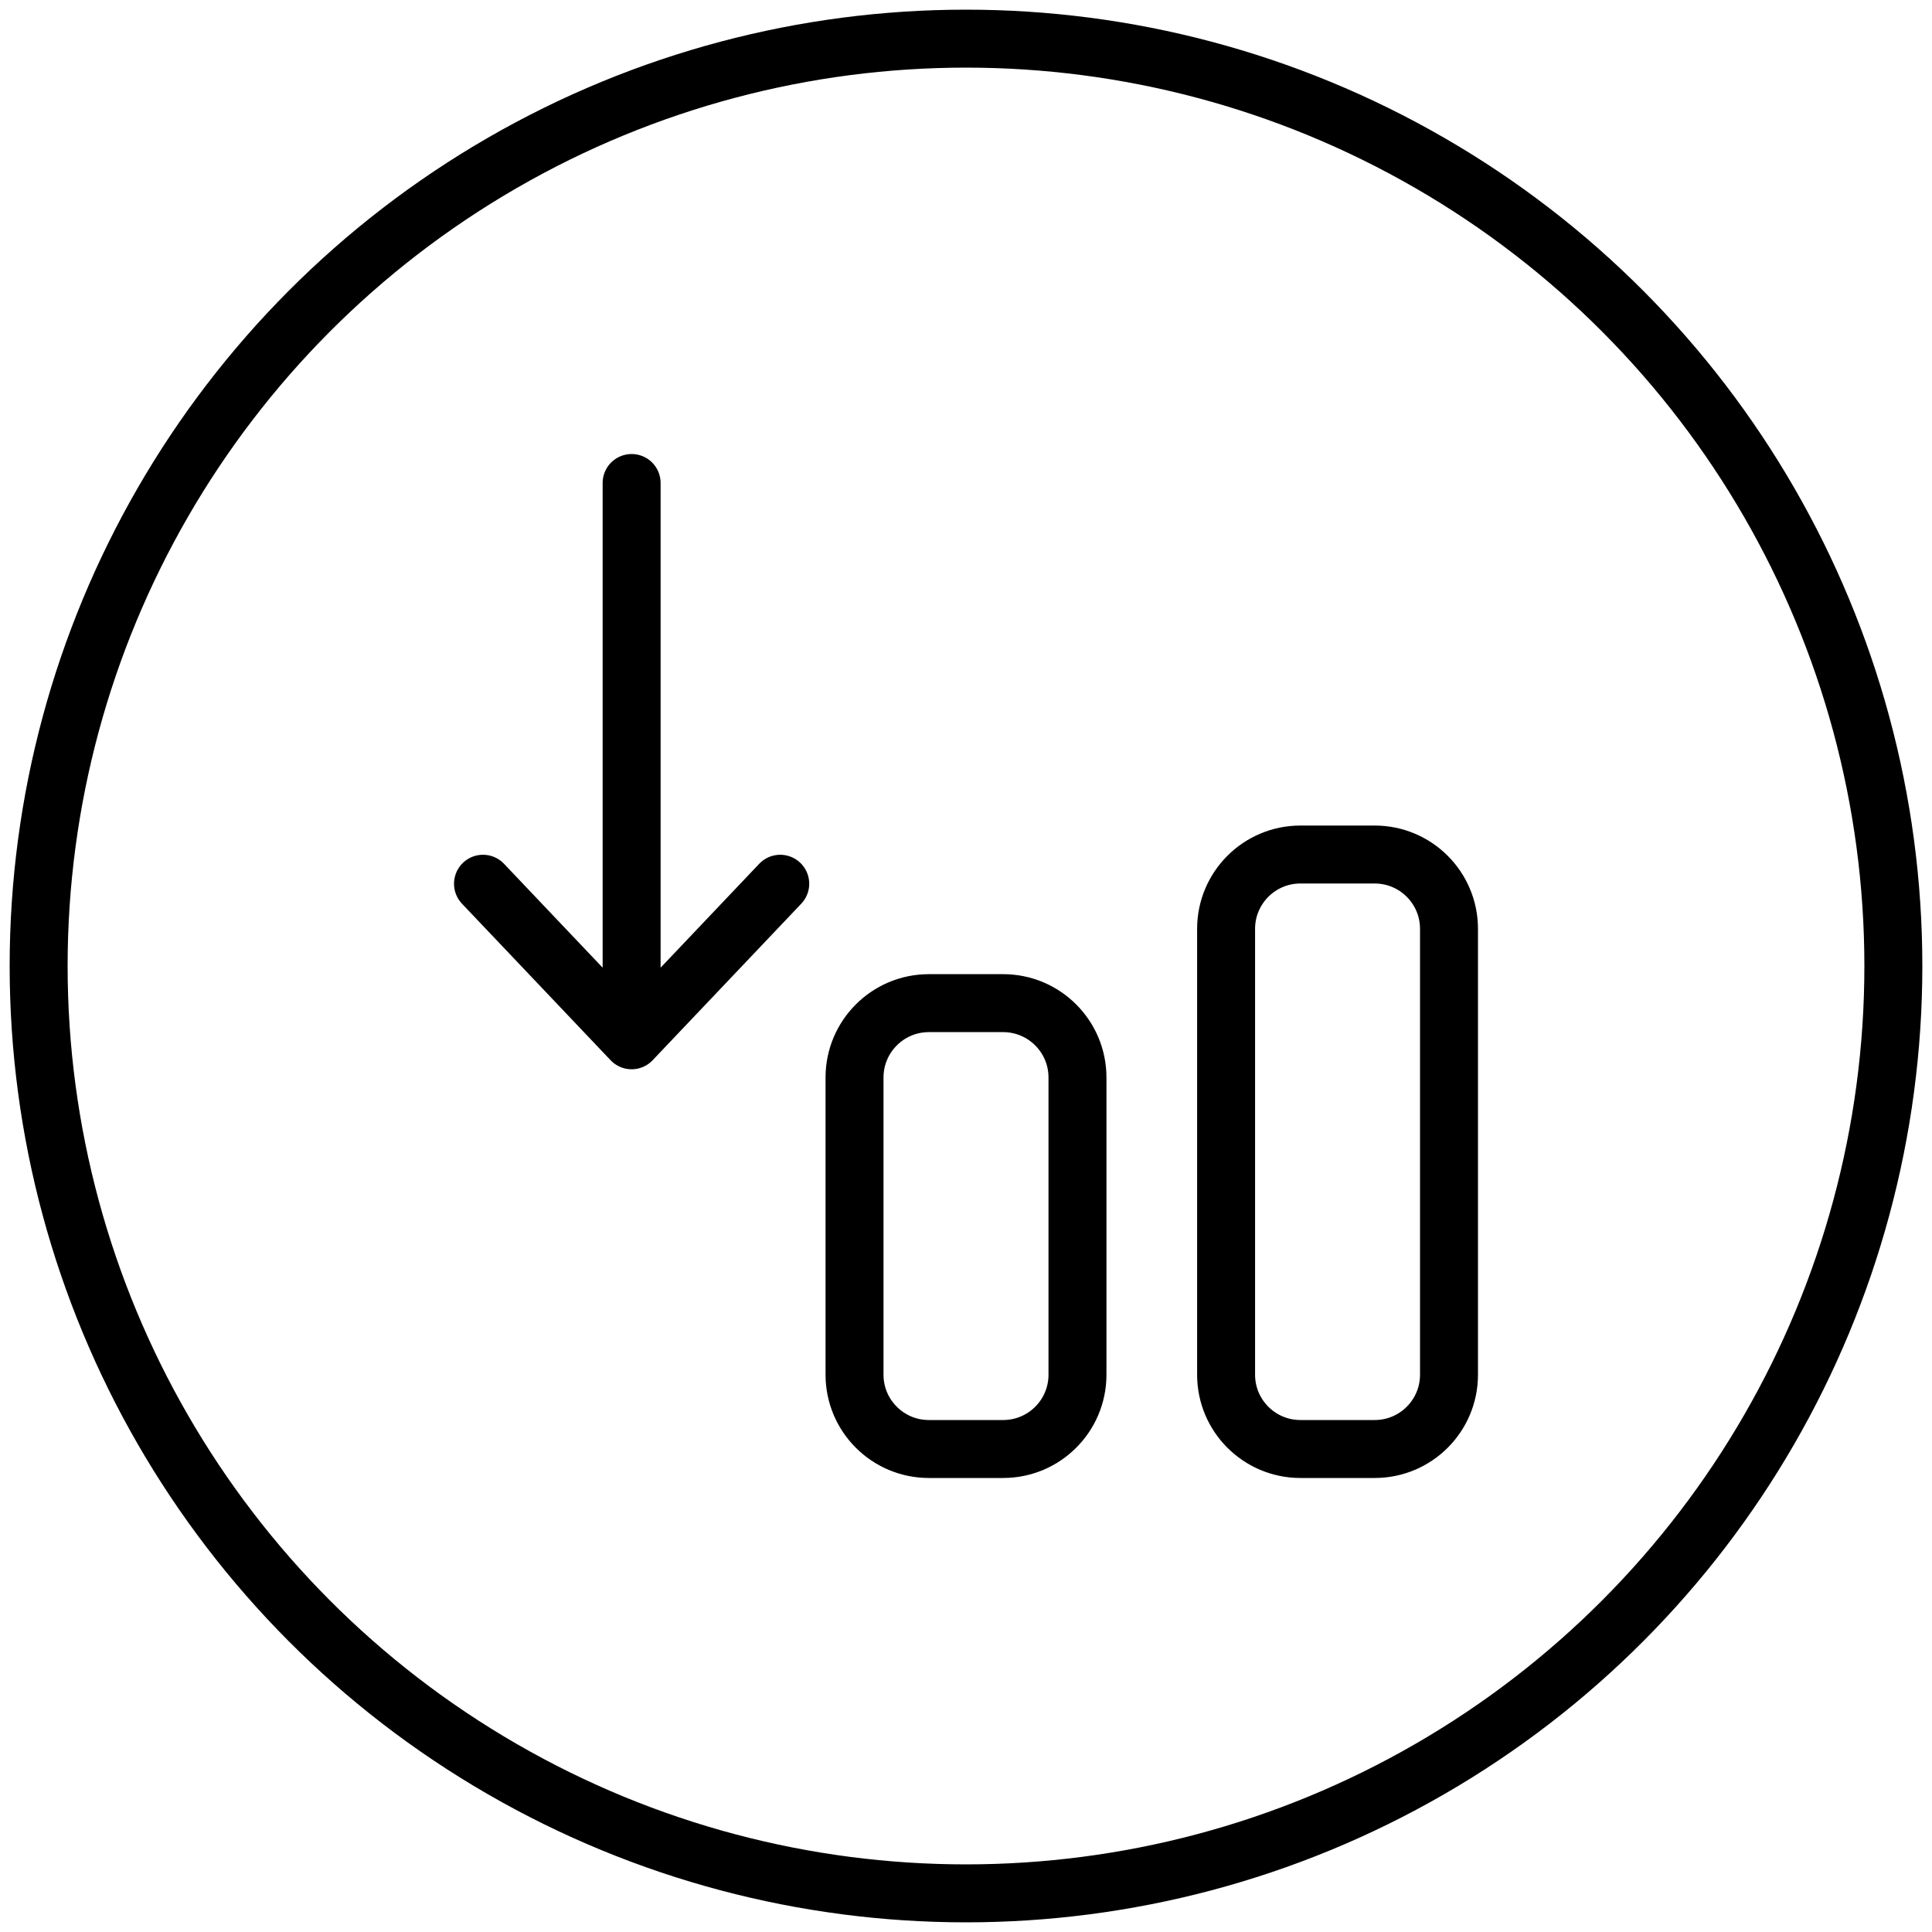
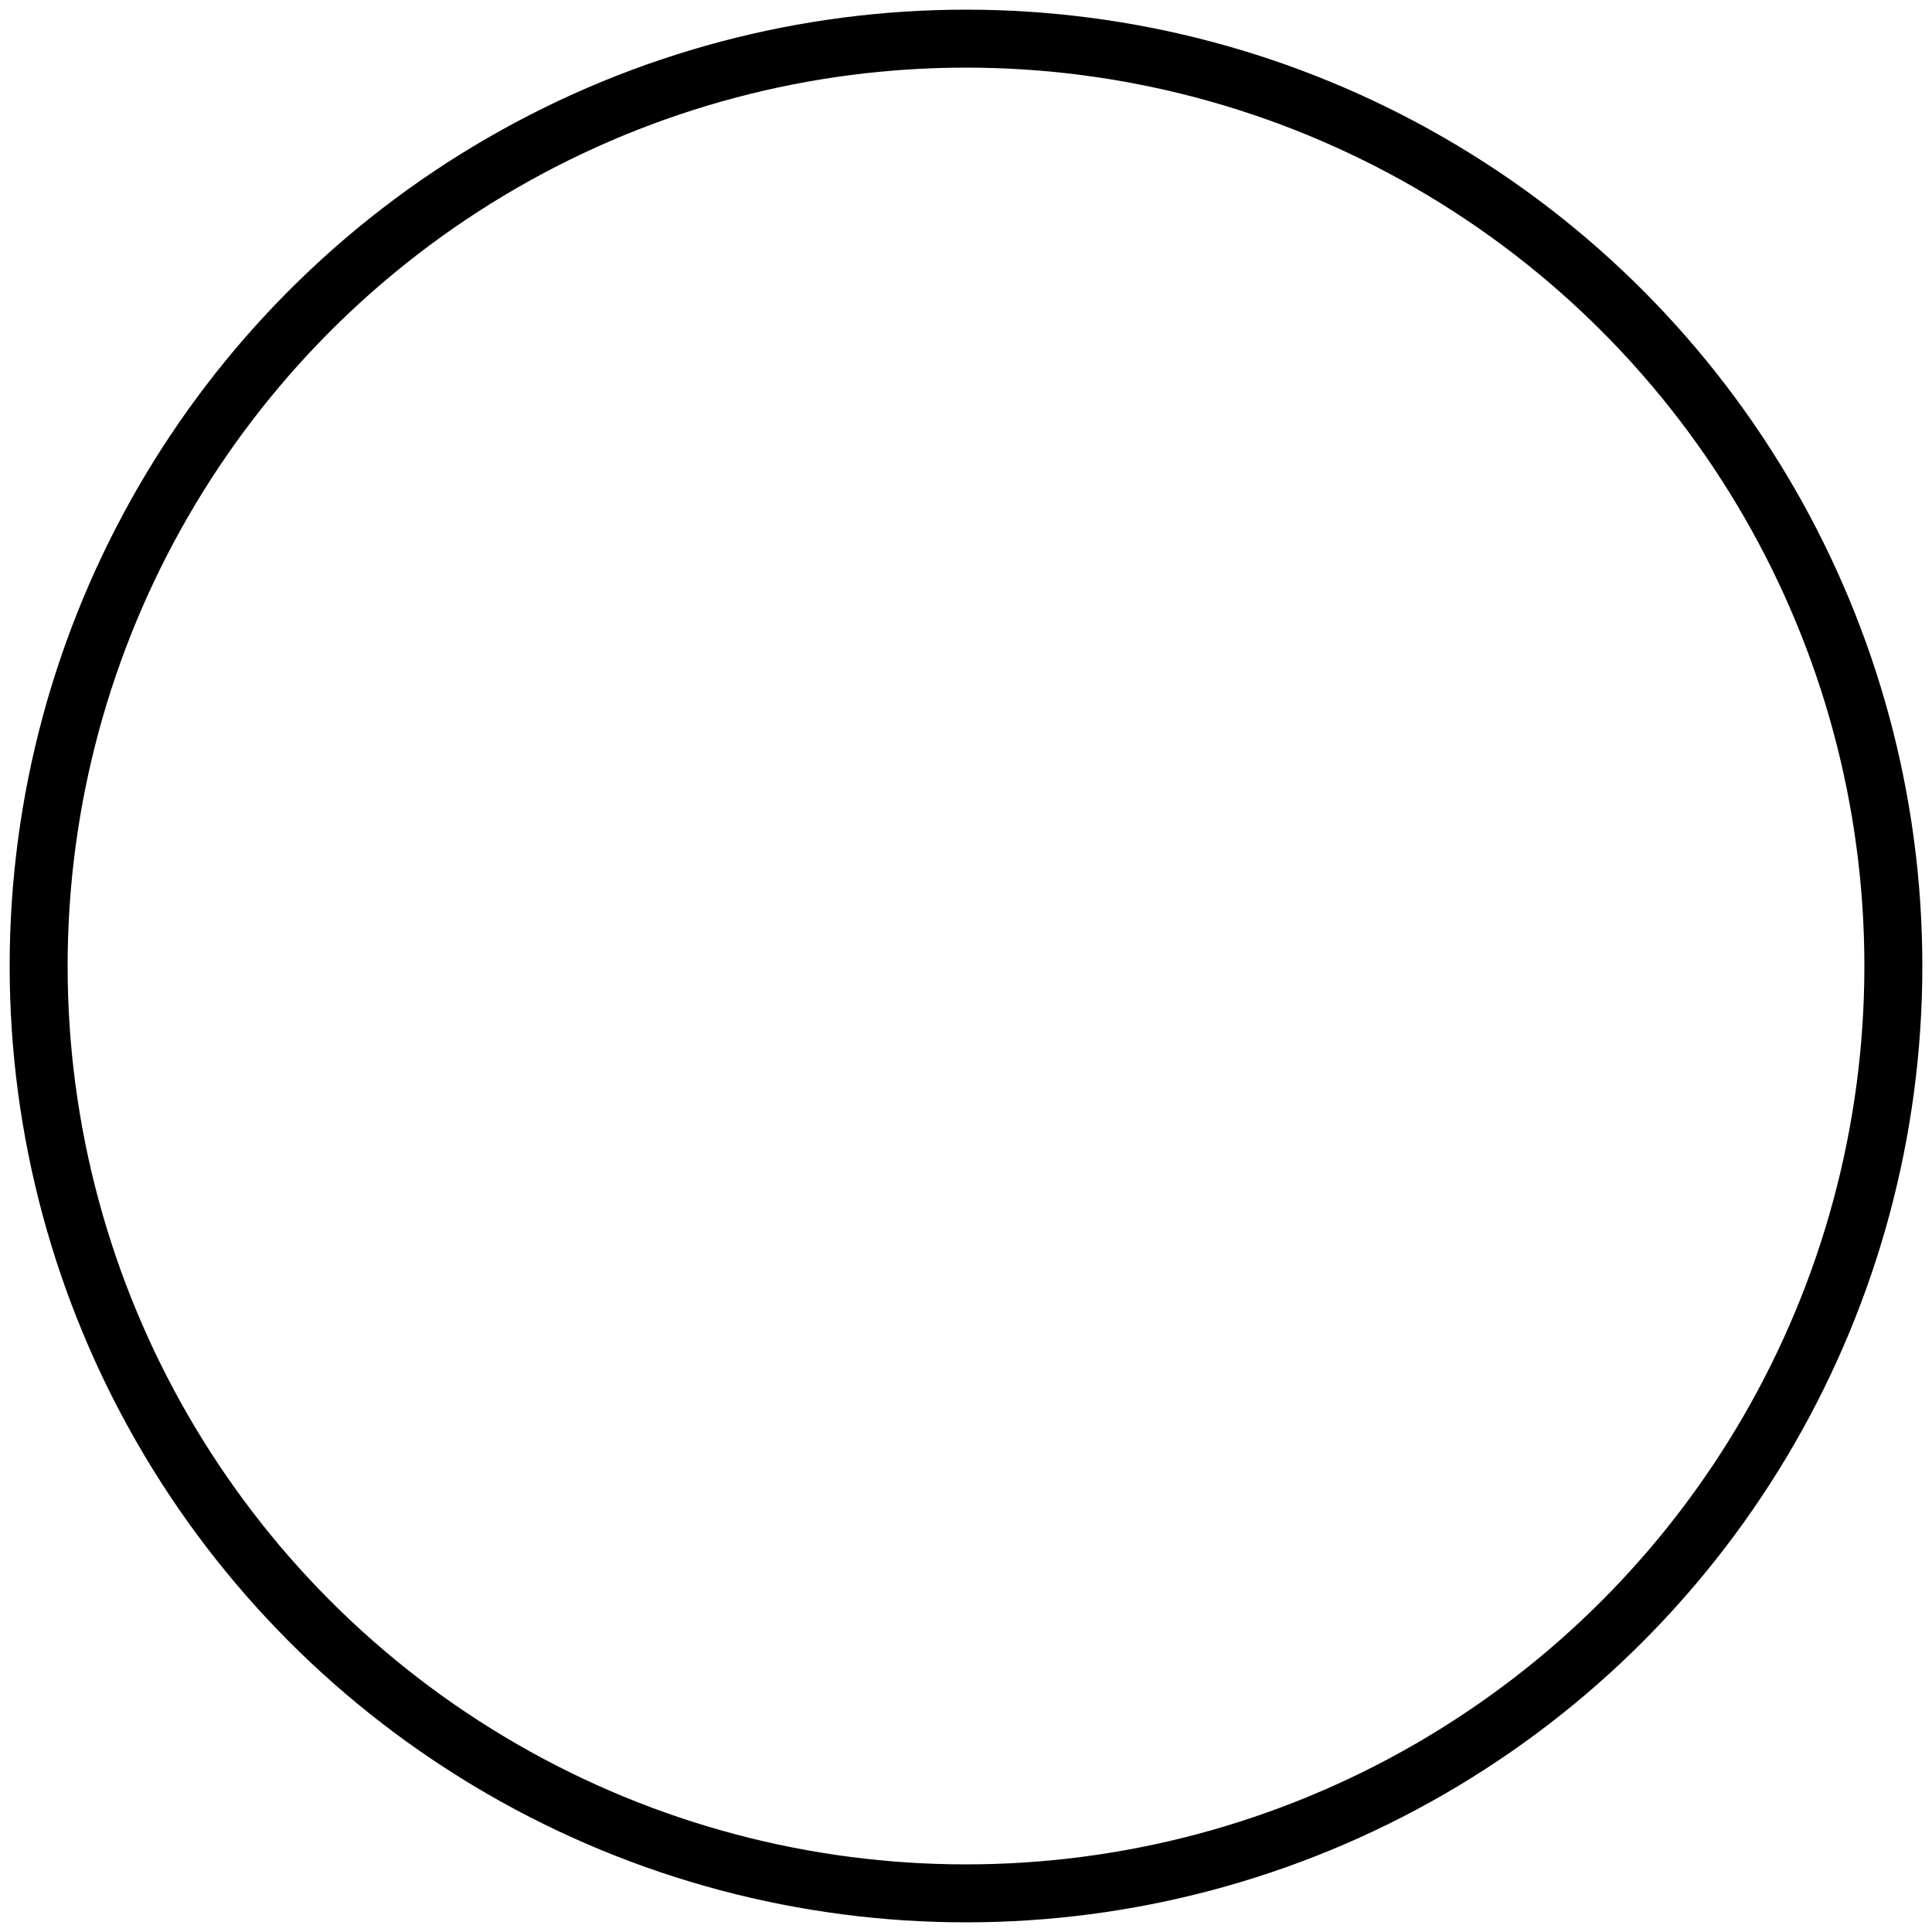
<svg xmlns="http://www.w3.org/2000/svg" width="40" height="40" viewBox="0 0 40 40" fill="none">
  <circle cx="20" cy="20" r="19.2" stroke="black" stroke-width="1.2" stroke-linecap="round" stroke-linejoin="round" />
-   <path d="M10 18.297L13.077 21.538L16.154 18.297M13.077 10V20.769M28.462 17.692H26.923C26.074 17.692 25.385 18.381 25.385 19.231V28.462C25.385 29.311 26.074 30 26.923 30H28.462C29.311 30 30 29.311 30 28.462V19.231C30 18.381 29.311 17.692 28.462 17.692ZM20.769 20.769H19.231C18.381 20.769 17.692 21.459 17.692 22.308V28.462C17.692 29.311 18.381 30 19.231 30H20.769C21.619 30 22.308 29.311 22.308 28.462V22.308C22.308 21.459 21.619 20.769 20.769 20.769Z" stroke="black" stroke-width="1.2" stroke-linecap="round" stroke-linejoin="round" />
</svg>